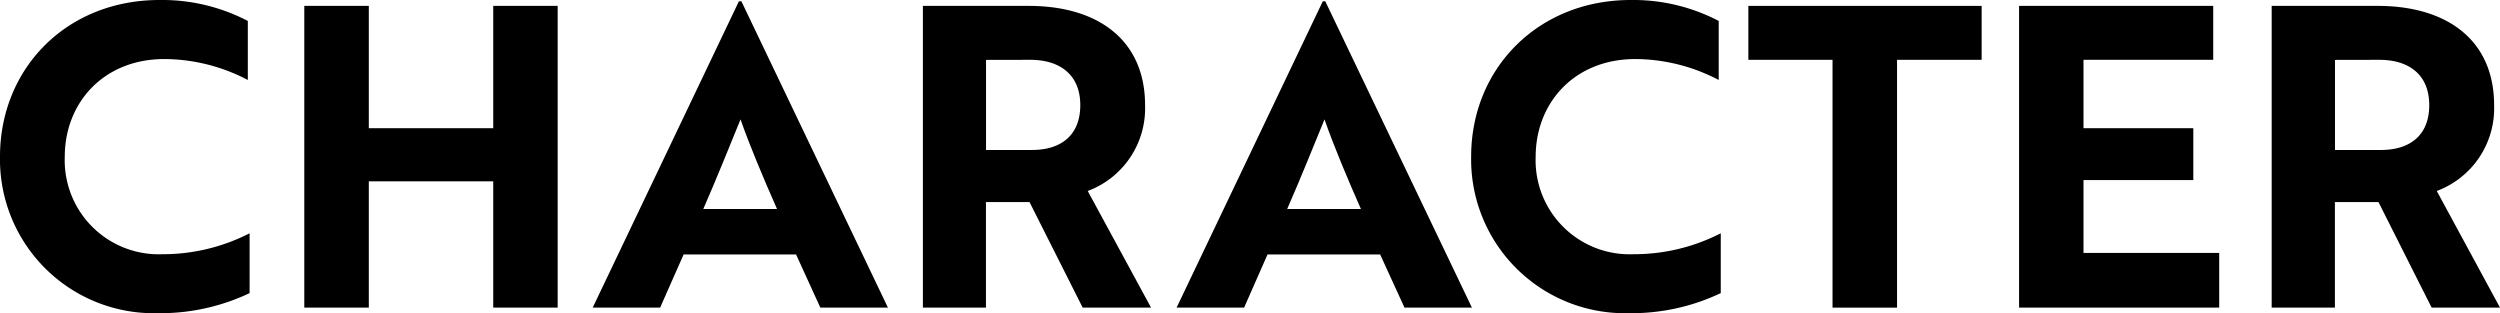
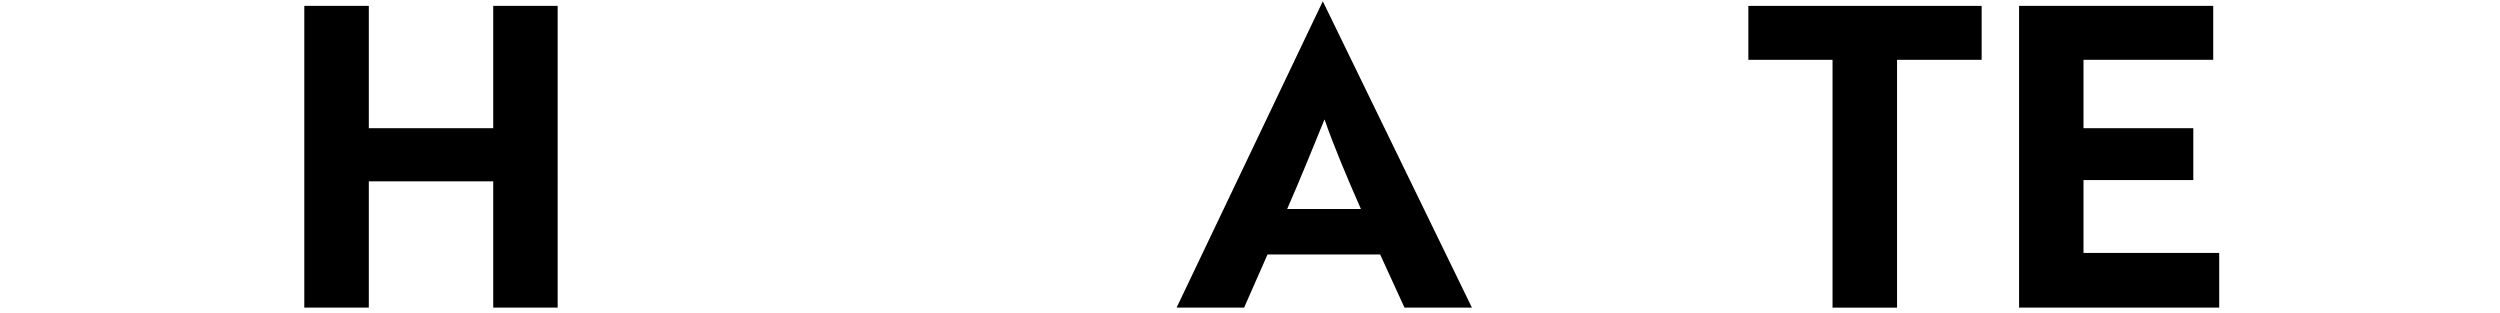
<svg xmlns="http://www.w3.org/2000/svg" id="レイヤー_1" data-name="レイヤー 1" width="292.56" height="36.66" viewBox="0 0 292.56 36.66">
  <title>ttl_charactor</title>
-   <path d="M29,9.36a21.18,21.18,0,0,0-9.76-2.45c-7.15,0-11.66,5.15-11.66,11.42A11,11,0,0,0,19,29.75,22.27,22.27,0,0,0,29.21,27.3v7a24.34,24.34,0,0,1-10.78,2.35A18,18,0,0,1,0,18.33C0,8,7.79,0,18.67,0A21.72,21.72,0,0,1,29,2.45Z" />
  <path d="M57.72,36V21.22H43.16V36H35.61V.69h7.55V15H57.72V.69h7.54V36Z" />
-   <path d="M86.47.15h.29L103.91,36H96l-2.84-6.22H80L77.25,36H69.36Zm4.46,24.31c-1.62-3.68-3.19-7.4-4.27-10.49-1,2.45-2.89,7.15-4.36,10.49Z" />
-   <path d="M120.39.69C128.57.69,134,4.75,134,12.3a10.32,10.32,0,0,1-6.71,10.05L134.7,36h-8l-6.22-12.35h-5.1V36H108V.69Zm-5,6.32V17.55h5.39c3.33,0,5.64-1.67,5.64-5.25S124,7,120.58,7Z" />
-   <path d="M154.8.15h.29L172.25,36h-7.89l-2.85-6.22H148.33L145.59,36h-7.9Zm4.46,24.31c-1.62-3.68-3.19-7.4-4.26-10.49-1,2.45-2.9,7.15-4.37,10.49Z" />
-   <path d="M201.13,9.36a21.17,21.17,0,0,0-9.75-2.45c-7.16,0-11.67,5.15-11.67,11.42a11,11,0,0,0,11.42,11.42,22.27,22.27,0,0,0,10.24-2.45v7a24.34,24.34,0,0,1-10.78,2.35,18,18,0,0,1-18.43-18.33C172.16,8,180,0,190.84,0a21.64,21.64,0,0,1,10.29,2.45Z" />
+   <path d="M154.8.15L172.25,36h-7.89l-2.85-6.22H148.33L145.59,36h-7.9Zm4.46,24.31c-1.62-3.68-3.19-7.4-4.26-10.49-1,2.45-2.9,7.15-4.37,10.49Z" />
  <path d="M222,7V36h-7.55V7h-9.85V.69h27.3V7Z" />
  <path d="M236.28,36V.69H259V7H243.82v8h12.85v6.07H243.82v8.53H259.7V36Z" />
-   <path d="M278.25.69c8.18,0,13.62,4.06,13.62,11.61a10.32,10.32,0,0,1-6.71,10.05L292.56,36h-8l-6.22-12.35h-5.1V36h-7.4V.69Zm-5,6.32V17.55h5.39c3.33,0,5.64-1.67,5.64-5.25S281.88,7,278.44,7Z" />
</svg>